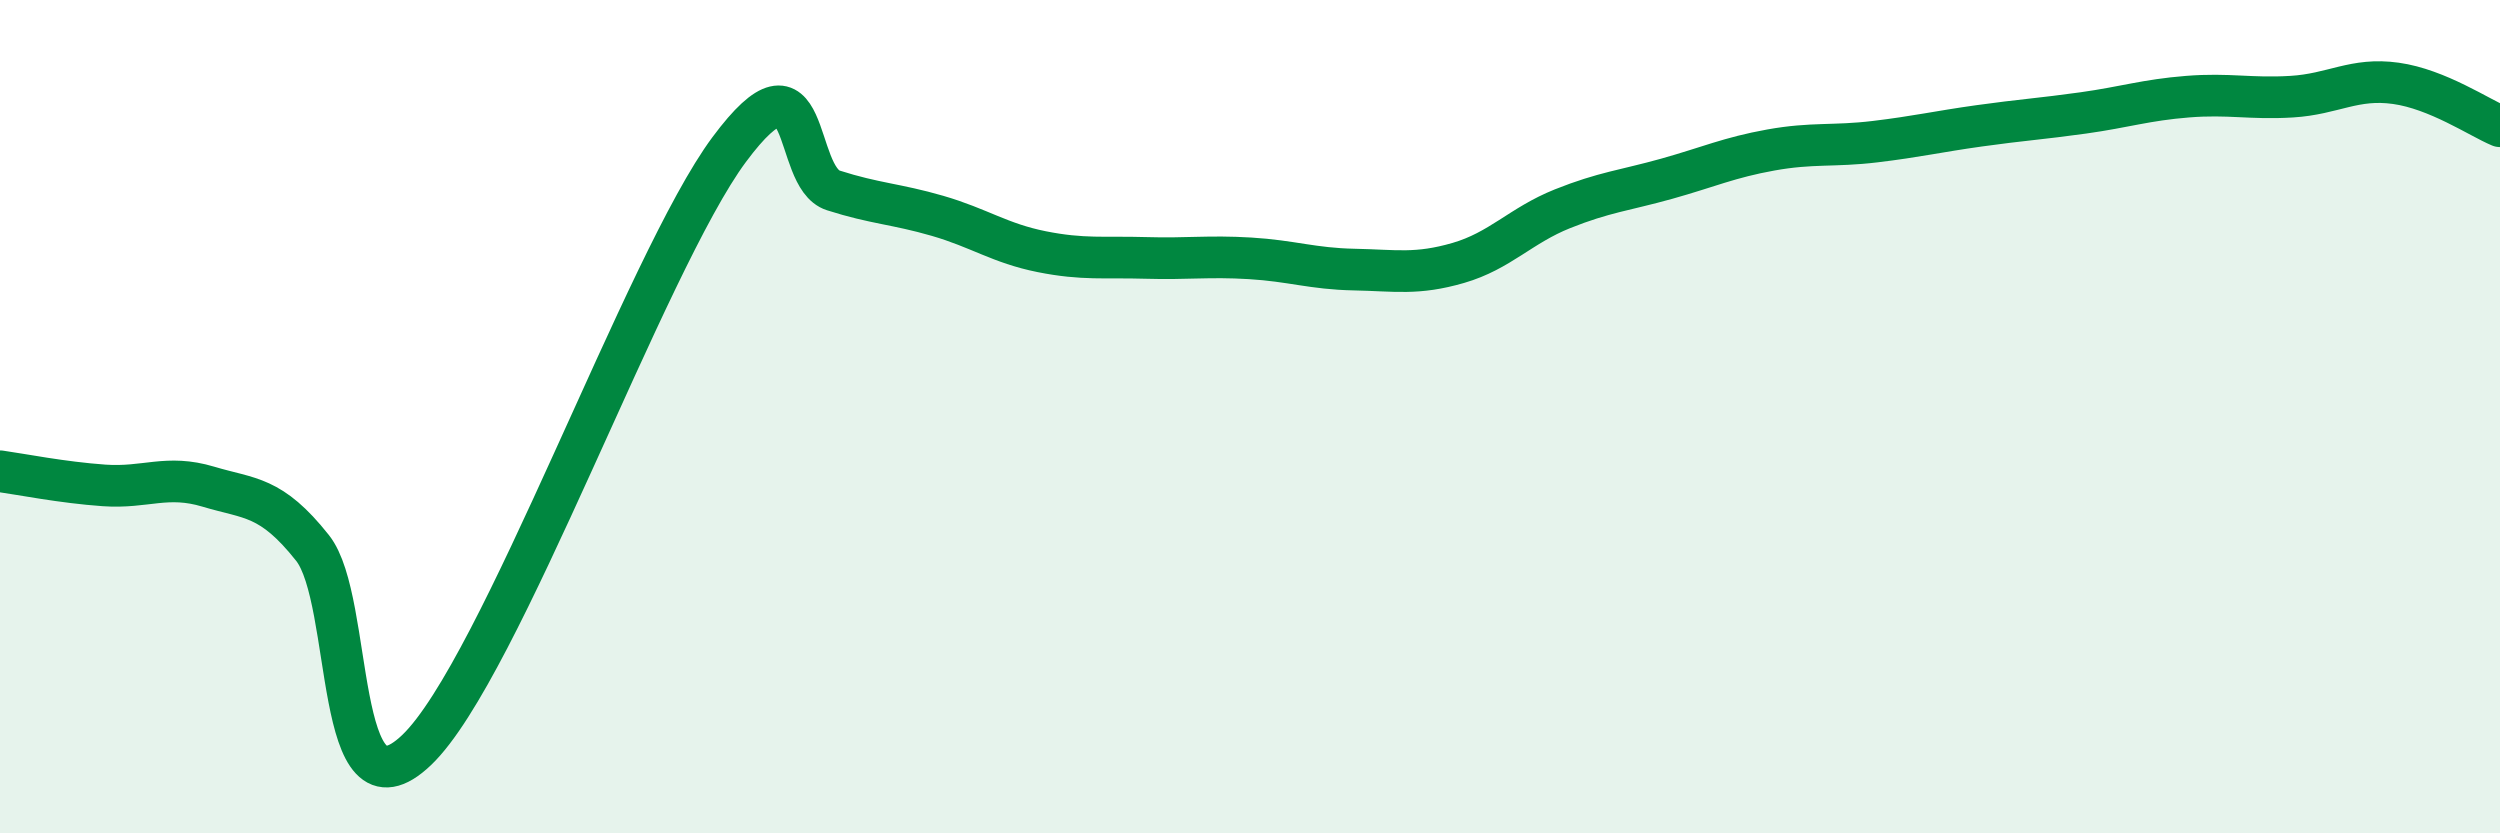
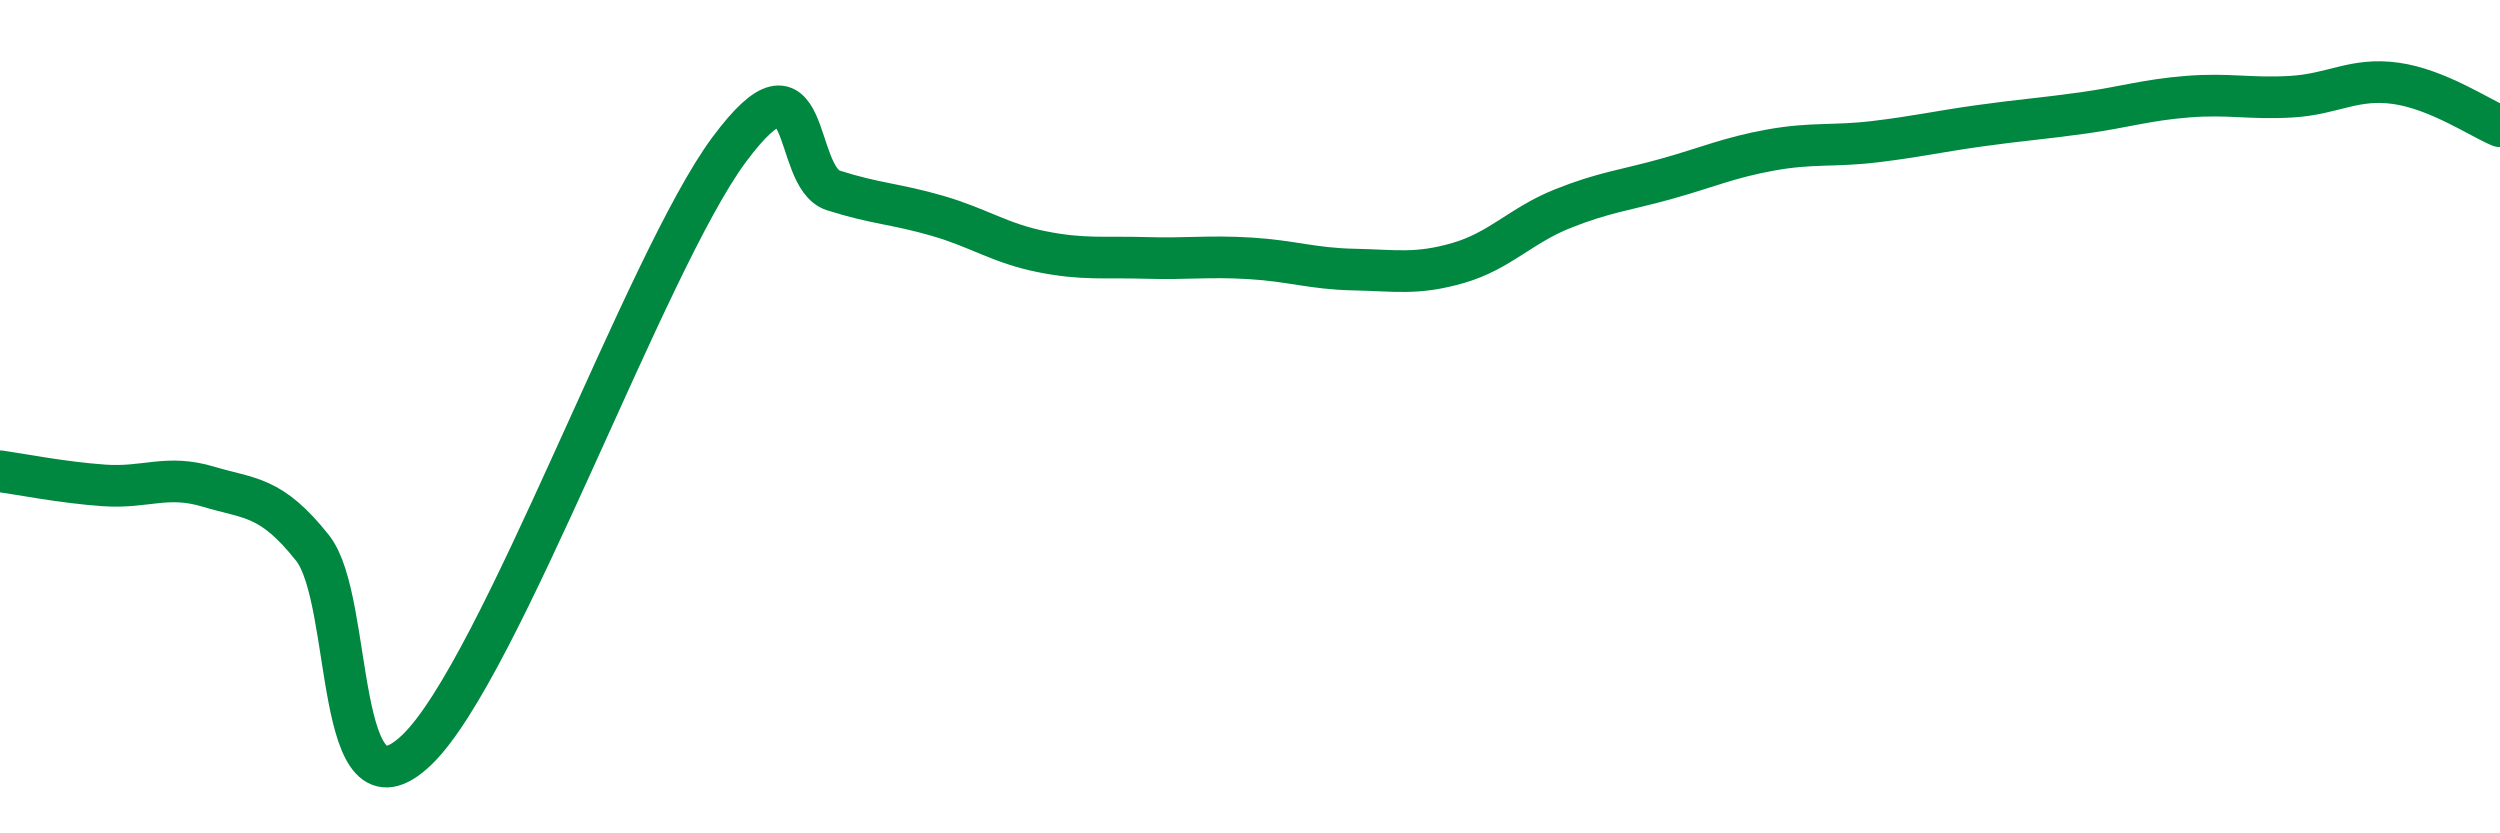
<svg xmlns="http://www.w3.org/2000/svg" width="60" height="20" viewBox="0 0 60 20">
-   <path d="M 0,11.31 C 0.5,11.38 1.5,11.58 2.5,11.65 C 3.5,11.72 4,11.38 5,11.68 C 6,11.98 6.5,11.89 7.5,13.15 C 8.5,14.41 8,19.91 10,18 C 12,16.09 15.5,6.28 17.5,3.59 C 19.5,0.9 19,4.25 20,4.57 C 21,4.89 21.5,4.89 22.5,5.18 C 23.5,5.47 24,5.84 25,6.04 C 26,6.24 26.5,6.16 27.5,6.19 C 28.5,6.22 29,6.14 30,6.2 C 31,6.26 31.5,6.45 32.5,6.47 C 33.5,6.49 34,6.6 35,6.31 C 36,6.02 36.5,5.41 37.5,5.01 C 38.5,4.61 39,4.57 40,4.29 C 41,4.01 41.5,3.78 42.5,3.6 C 43.5,3.42 44,3.52 45,3.4 C 46,3.28 46.5,3.16 47.5,3.02 C 48.5,2.88 49,2.85 50,2.71 C 51,2.57 51.5,2.4 52.5,2.32 C 53.5,2.24 54,2.38 55,2.32 C 56,2.26 56.5,1.86 57.5,2 C 58.5,2.14 59.5,2.82 60,3.03L60 20L0 20Z" fill="#008740" opacity="0.1" stroke-linecap="round" stroke-linejoin="round" />
  <path d="M 0,11.31 C 0.5,11.38 1.5,11.58 2.5,11.65 C 3.5,11.72 4,11.38 5,11.68 C 6,11.98 6.5,11.89 7.5,13.15 C 8.5,14.41 8,19.91 10,18 C 12,16.09 15.5,6.28 17.5,3.59 C 19.5,0.9 19,4.25 20,4.57 C 21,4.89 21.5,4.89 22.5,5.18 C 23.5,5.47 24,5.84 25,6.04 C 26,6.24 26.5,6.16 27.5,6.19 C 28.5,6.22 29,6.14 30,6.2 C 31,6.26 31.5,6.45 32.5,6.47 C 33.5,6.49 34,6.6 35,6.31 C 36,6.02 36.5,5.41 37.5,5.01 C 38.5,4.61 39,4.57 40,4.29 C 41,4.01 41.5,3.78 42.5,3.6 C 43.5,3.42 44,3.52 45,3.4 C 46,3.28 46.5,3.16 47.5,3.02 C 48.5,2.88 49,2.85 50,2.71 C 51,2.57 51.5,2.4 52.5,2.32 C 53.5,2.24 54,2.38 55,2.32 C 56,2.26 56.5,1.86 57.5,2 C 58.5,2.14 59.5,2.82 60,3.03" stroke="#008740" stroke-width="1" fill="none" stroke-linecap="round" stroke-linejoin="round" />
</svg>